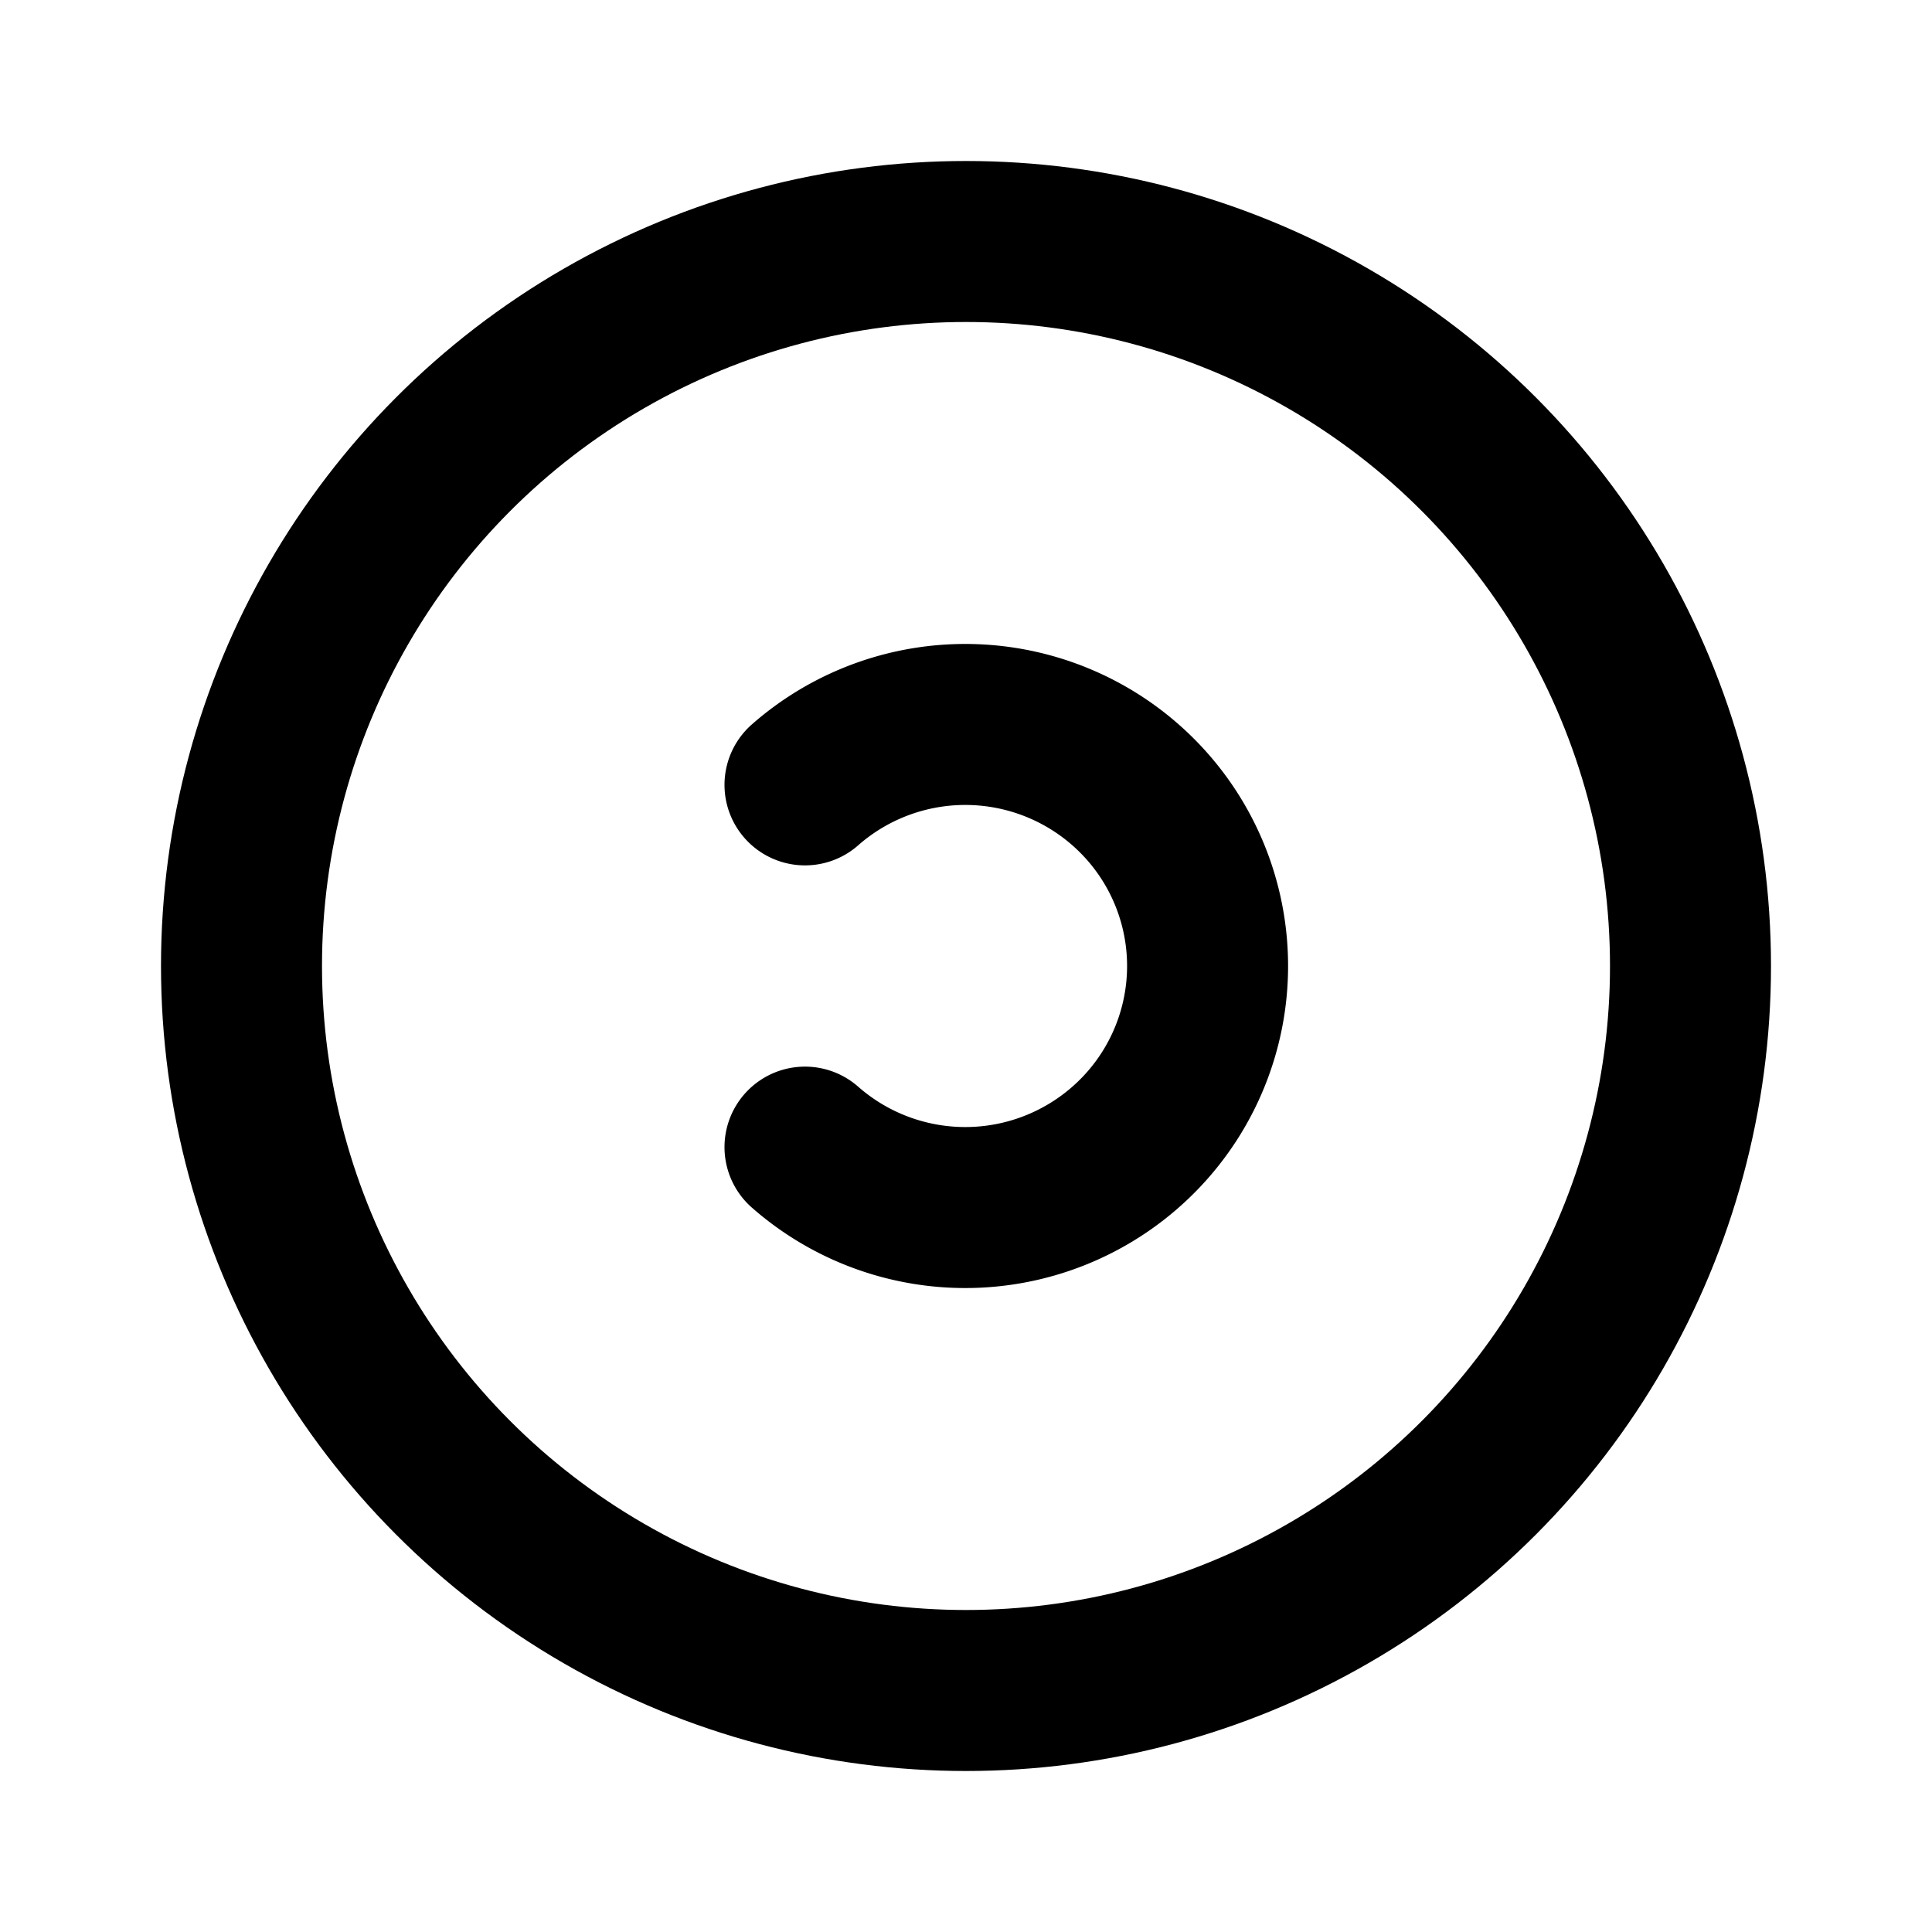
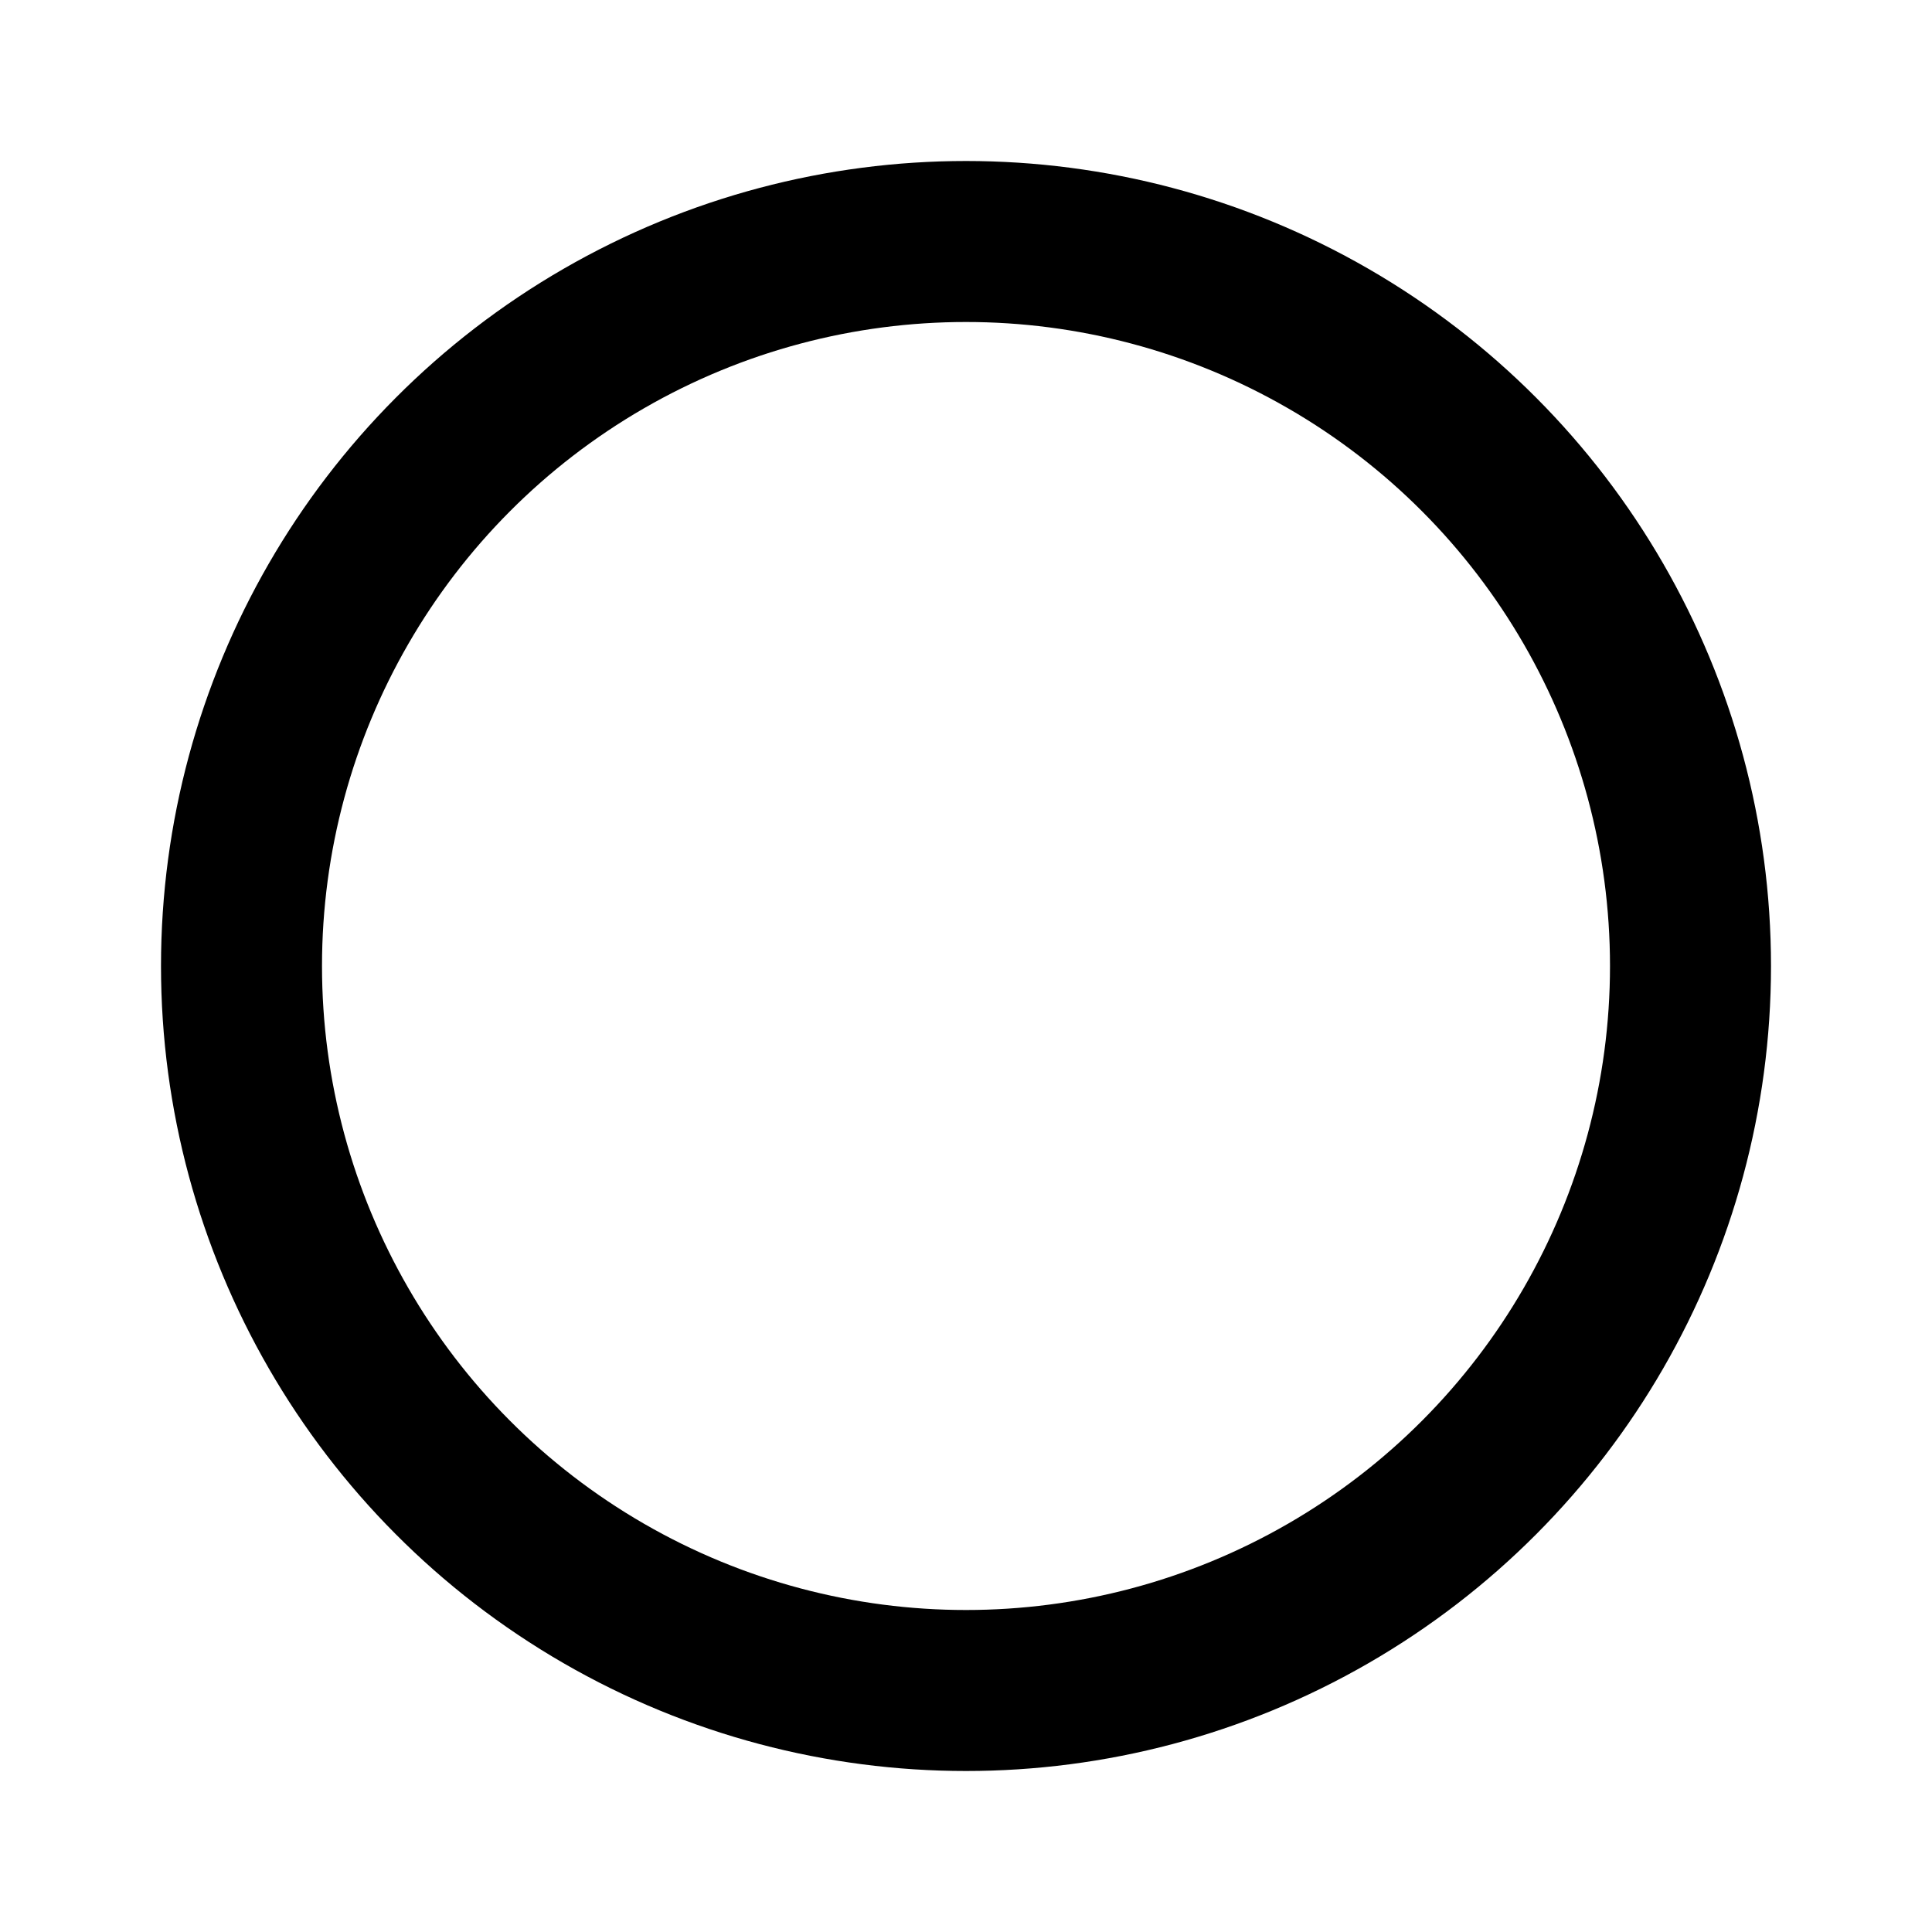
<svg xmlns="http://www.w3.org/2000/svg" class="icon icon-tabler icon-tabler-copyleft" width="24" height="24" viewBox="0 0 24 24" stroke-width="2" stroke="currentColor" fill="none" stroke-linecap="round" stroke-linejoin="round">
  <desc>Download more icon variants from https://tabler-icons.io/i/copyleft</desc>
-   <path stroke="none" d="M0 0h24v24H0z" fill="none" />
  <circle cx="12" cy="12" r="9" />
-   <path d="M10 9.75a3.016 3.016 0 0 1 4.163 .173a2.993 2.993 0 0 1 0 4.154a3.016 3.016 0 0 1 -4.163 .173" />
</svg>